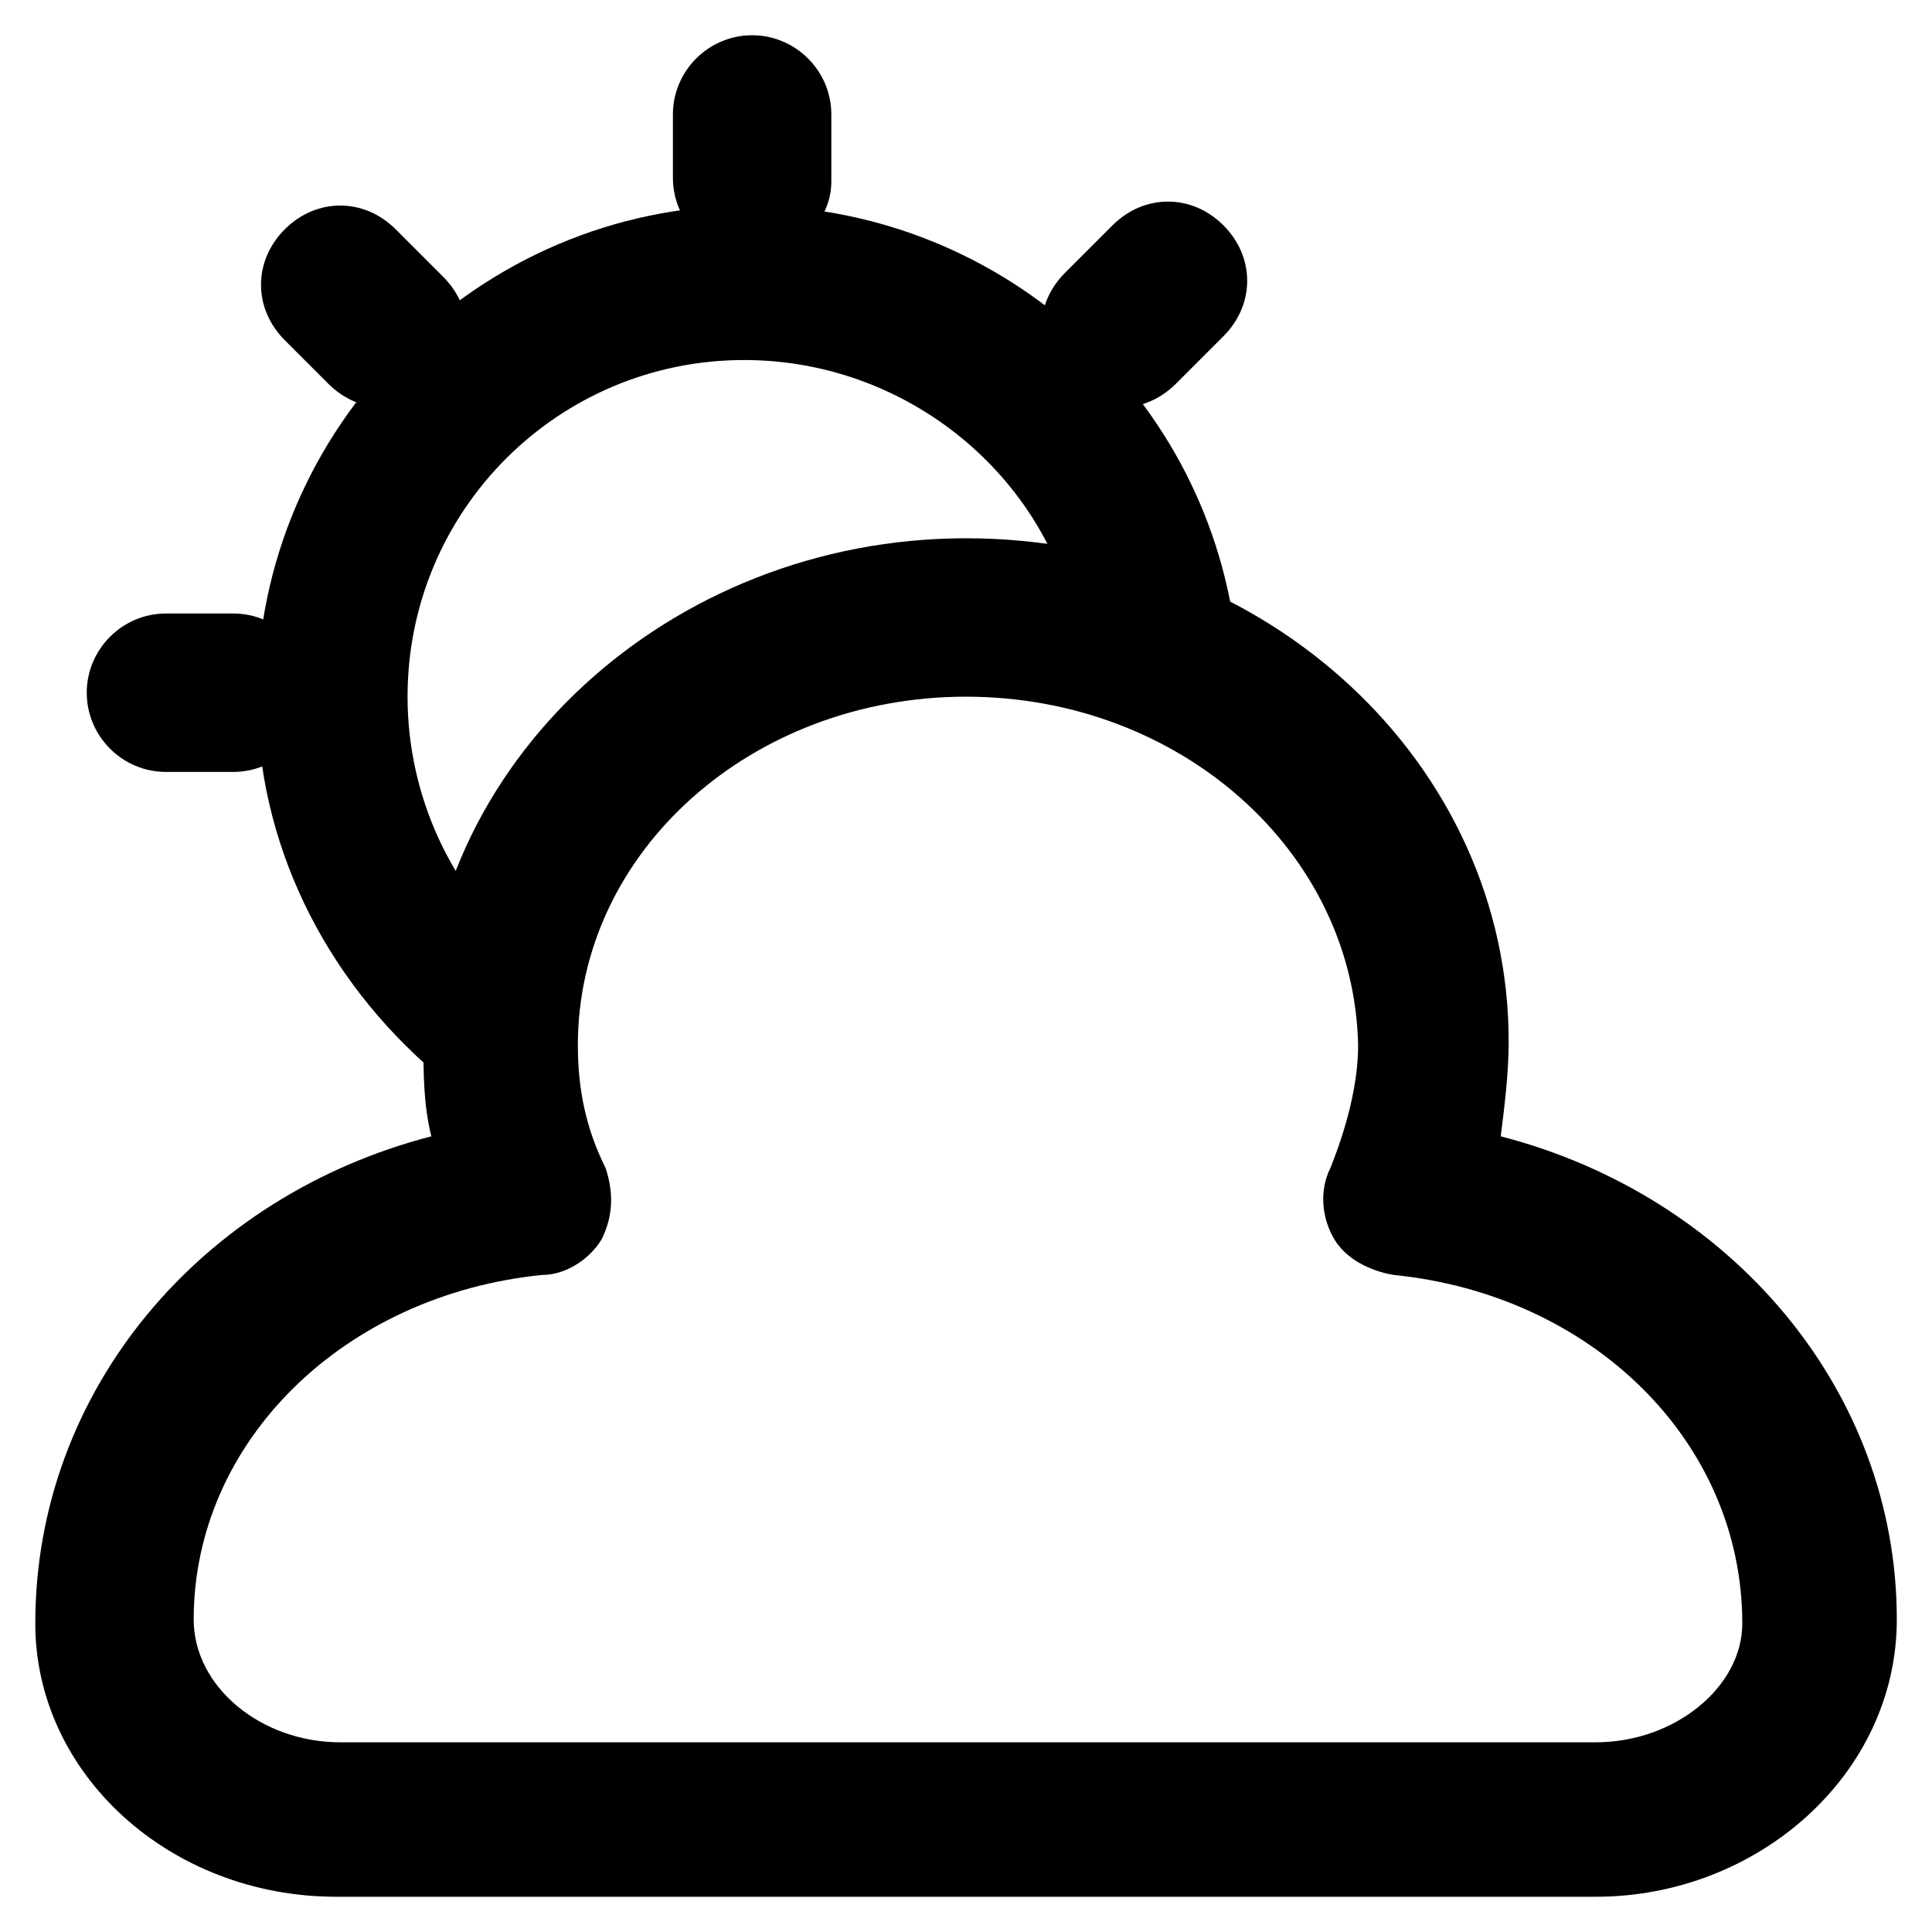
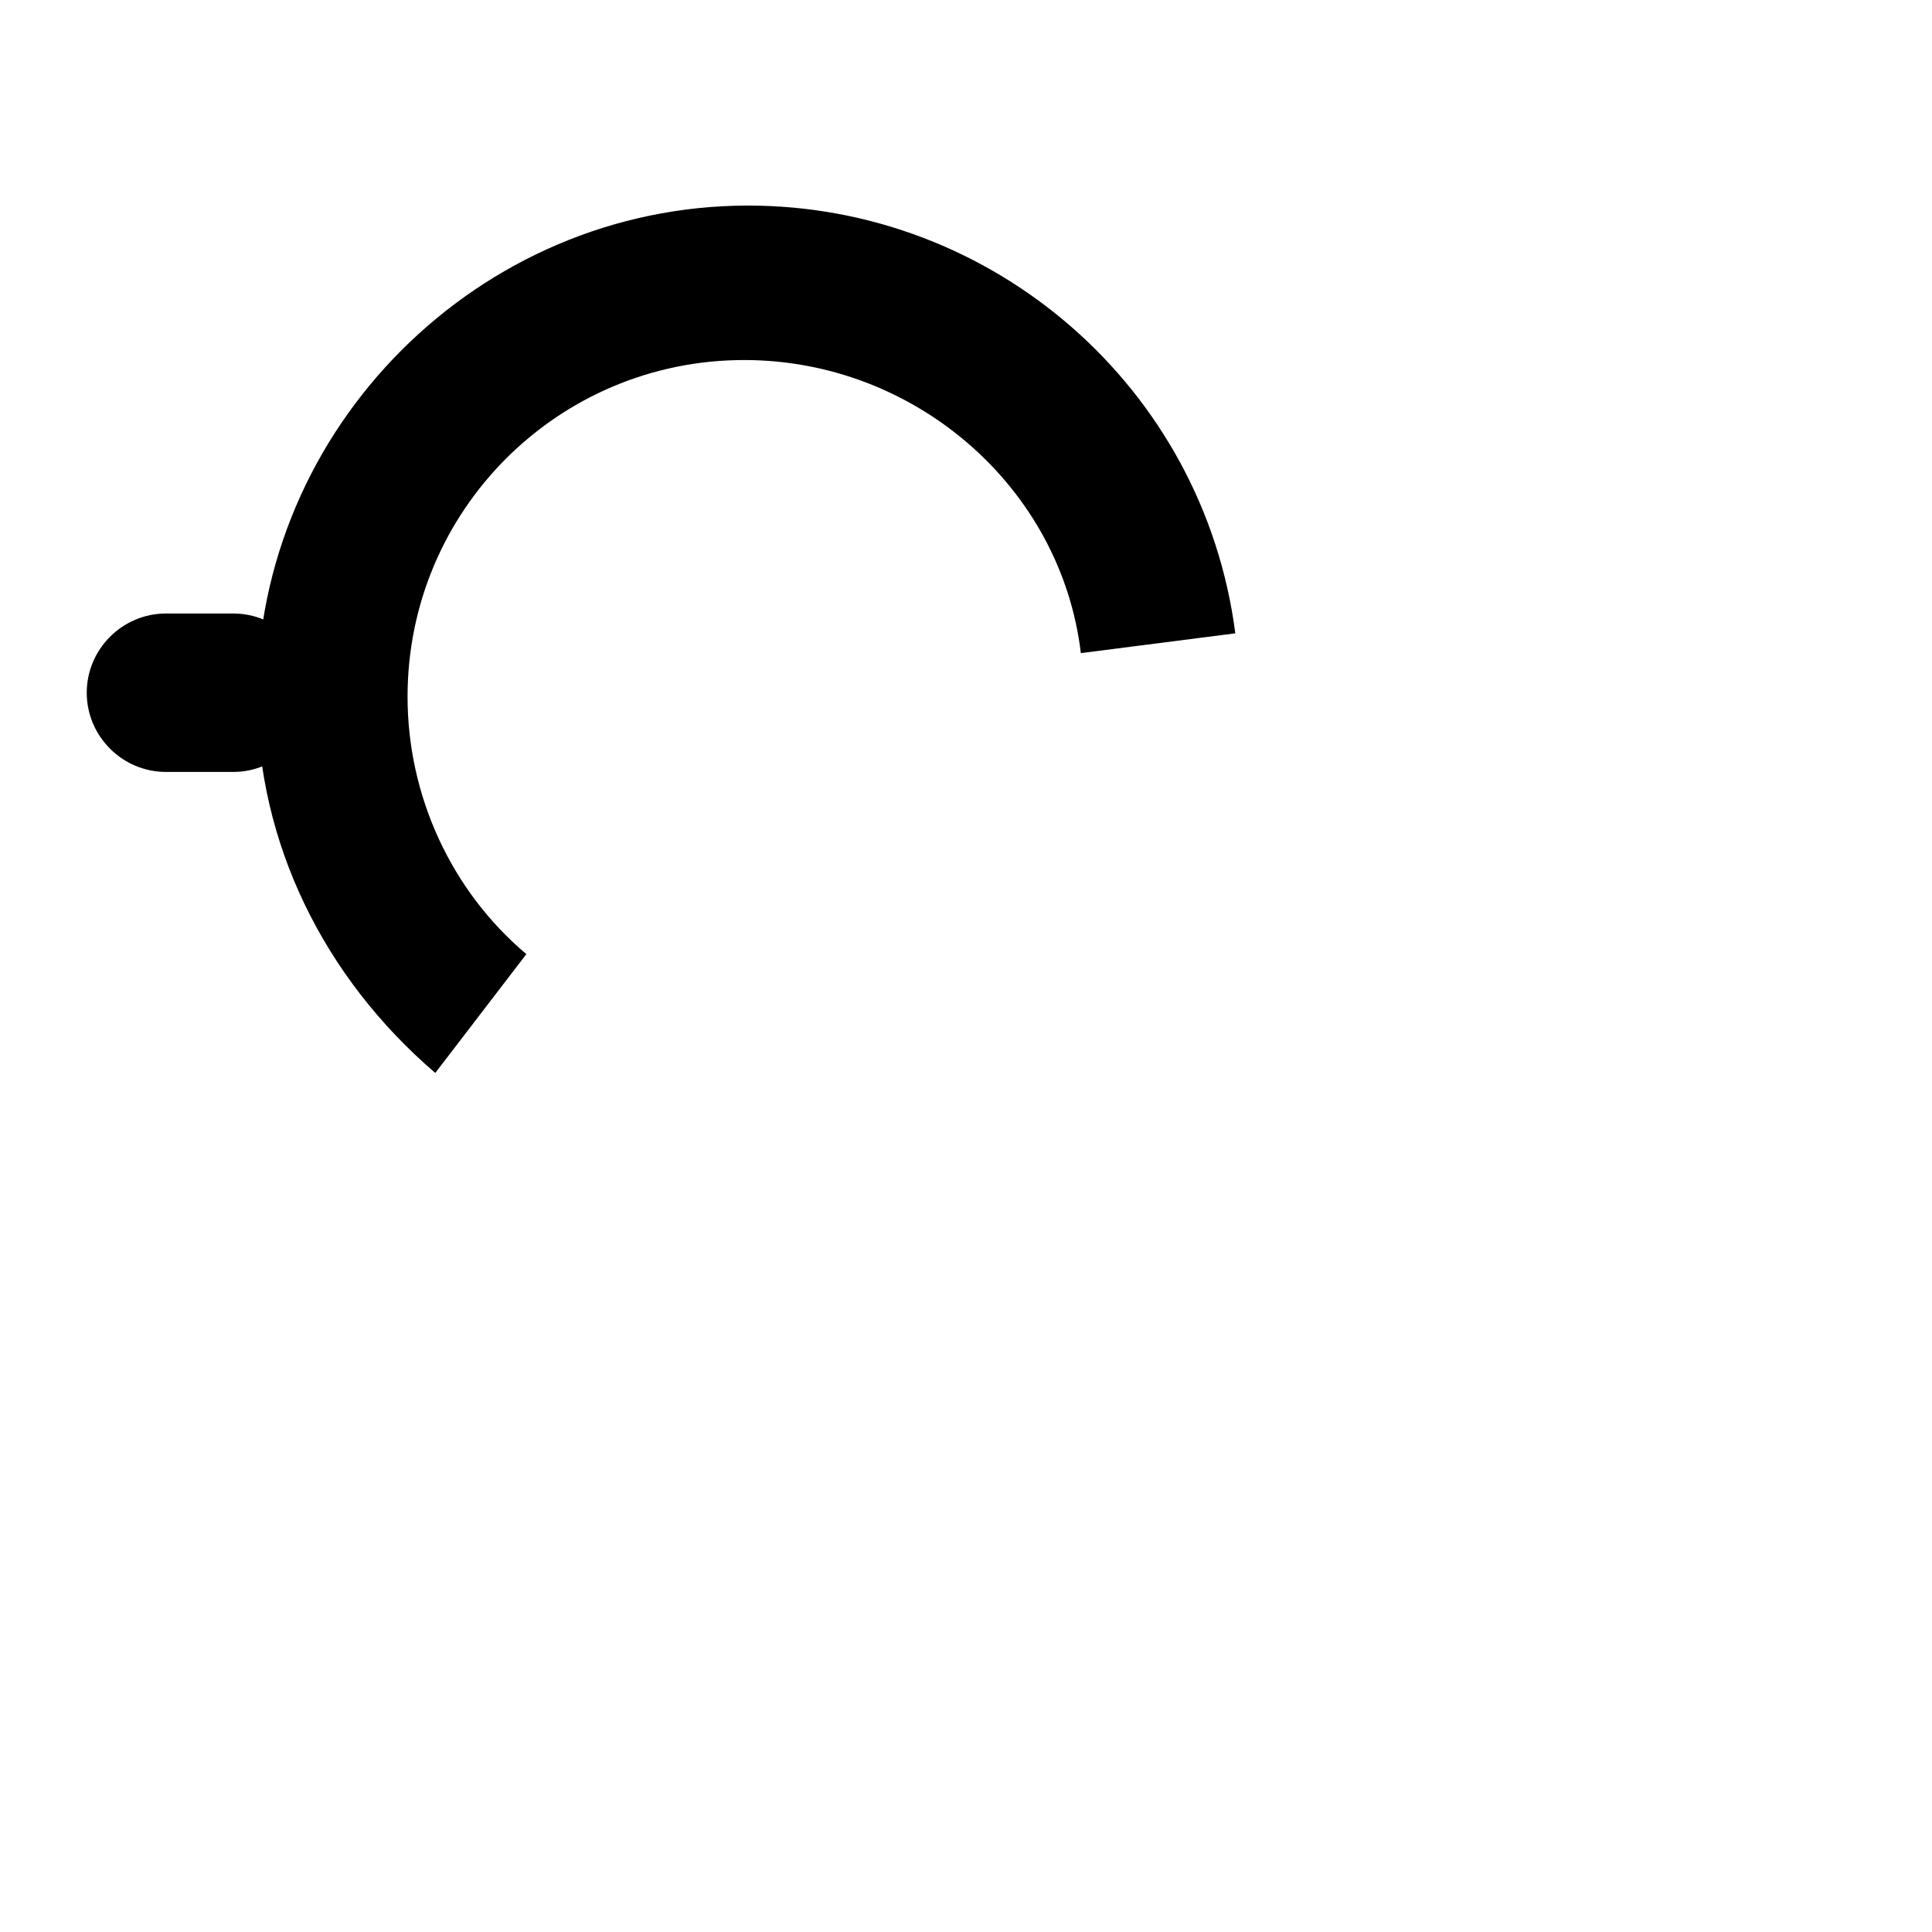
<svg xmlns="http://www.w3.org/2000/svg" fill="#000000" width="800px" height="800px" version="1.1" viewBox="144 144 512 512">
  <g>
-     <path d="m259.35 428.34c-29.391-25.191-47.23-60.879-47.23-99.711 0-71.371 58.777-130.15 130.15-130.15 65.074 0 120.7 48.281 129.1 113.36l-40.934 5.246c-5.246-44.082-44.082-77.672-89.215-77.672-49.332 0-89.215 39.887-89.215 89.215 0 26.238 11.547 51.43 31.488 68.223z" />
-     <path d="m343.32 212.12c-11.547 0-20.992-9.445-20.992-20.992v-16.797c0-11.547 9.445-20.992 20.992-20.992 11.547 0 20.992 9.445 20.992 20.992v17.844c0 10.496-9.445 19.945-20.992 19.945z" />
+     <path d="m259.35 428.34c-29.391-25.191-47.23-60.879-47.23-99.711 0-71.371 58.777-130.15 130.15-130.15 65.074 0 120.7 48.281 129.1 113.36l-40.934 5.246c-5.246-44.082-44.082-77.672-89.215-77.672-49.332 0-89.215 39.887-89.215 89.215 0 26.238 11.547 51.43 31.488 68.223" />
    <path d="m205.82 348.57h-17.84c-11.547 0-20.992-9.445-20.992-20.992s9.445-20.992 20.992-20.992h17.844c11.547 0 20.992 9.445 20.992 20.992-0.004 11.547-9.449 20.992-20.996 20.992z" />
-     <path d="m440.93 252c-5.246 0-10.496-2.098-14.695-6.297-8.398-8.398-8.398-20.992 0-29.391l12.594-12.594c8.398-8.398 20.992-8.398 29.391 0 8.398 8.398 8.398 20.992 0 29.391l-12.594 12.594c-4.199 4.199-9.449 6.297-14.695 6.297z" />
-     <path d="m245.71 252c-5.246 0-10.496-2.098-14.695-6.297l-11.547-11.547c-8.395-8.395-8.395-20.992 0-29.387 8.398-8.398 20.992-8.398 29.391 0l12.594 12.594c8.398 8.398 8.398 20.992 0 29.391-5.246 3.148-10.496 5.246-15.742 5.246z" />
-     <path d="m566.89 646.66h-333.77c-44.082 0-79.77-32.539-79.77-72.422 0-61.926 44.082-113.36 104.96-129.1-2.098-8.398-2.098-16.793-2.098-25.191 0-73.473 65.074-133.3 143.8-133.3 79.77 0 143.8 59.828 143.8 133.3 0 8.398-1.051 16.793-2.098 25.191 60.879 15.742 104.96 67.176 104.96 128.05-0.008 40.934-36.746 73.473-79.777 73.473zm-166.89-318.03c-56.68 0-102.86 40.934-102.86 92.363 0 11.547 2.098 22.043 7.348 32.539 2.098 6.297 2.098 12.594-1.051 18.895-3.148 5.246-9.445 9.445-15.742 9.445-52.48 5.246-92.363 44.082-92.363 91.316 0 17.844 17.844 32.539 38.836 32.539h332.72c20.992 0 38.836-14.695 38.836-31.488 0-48.281-39.887-87.117-92.363-92.363-6.297-1.051-12.594-4.199-15.742-9.445-3.148-5.246-4.199-12.594-1.051-18.895 4.199-10.496 7.348-22.043 7.348-32.539-1.059-51.434-47.242-92.367-103.92-92.367z" />
  </g>
</svg>